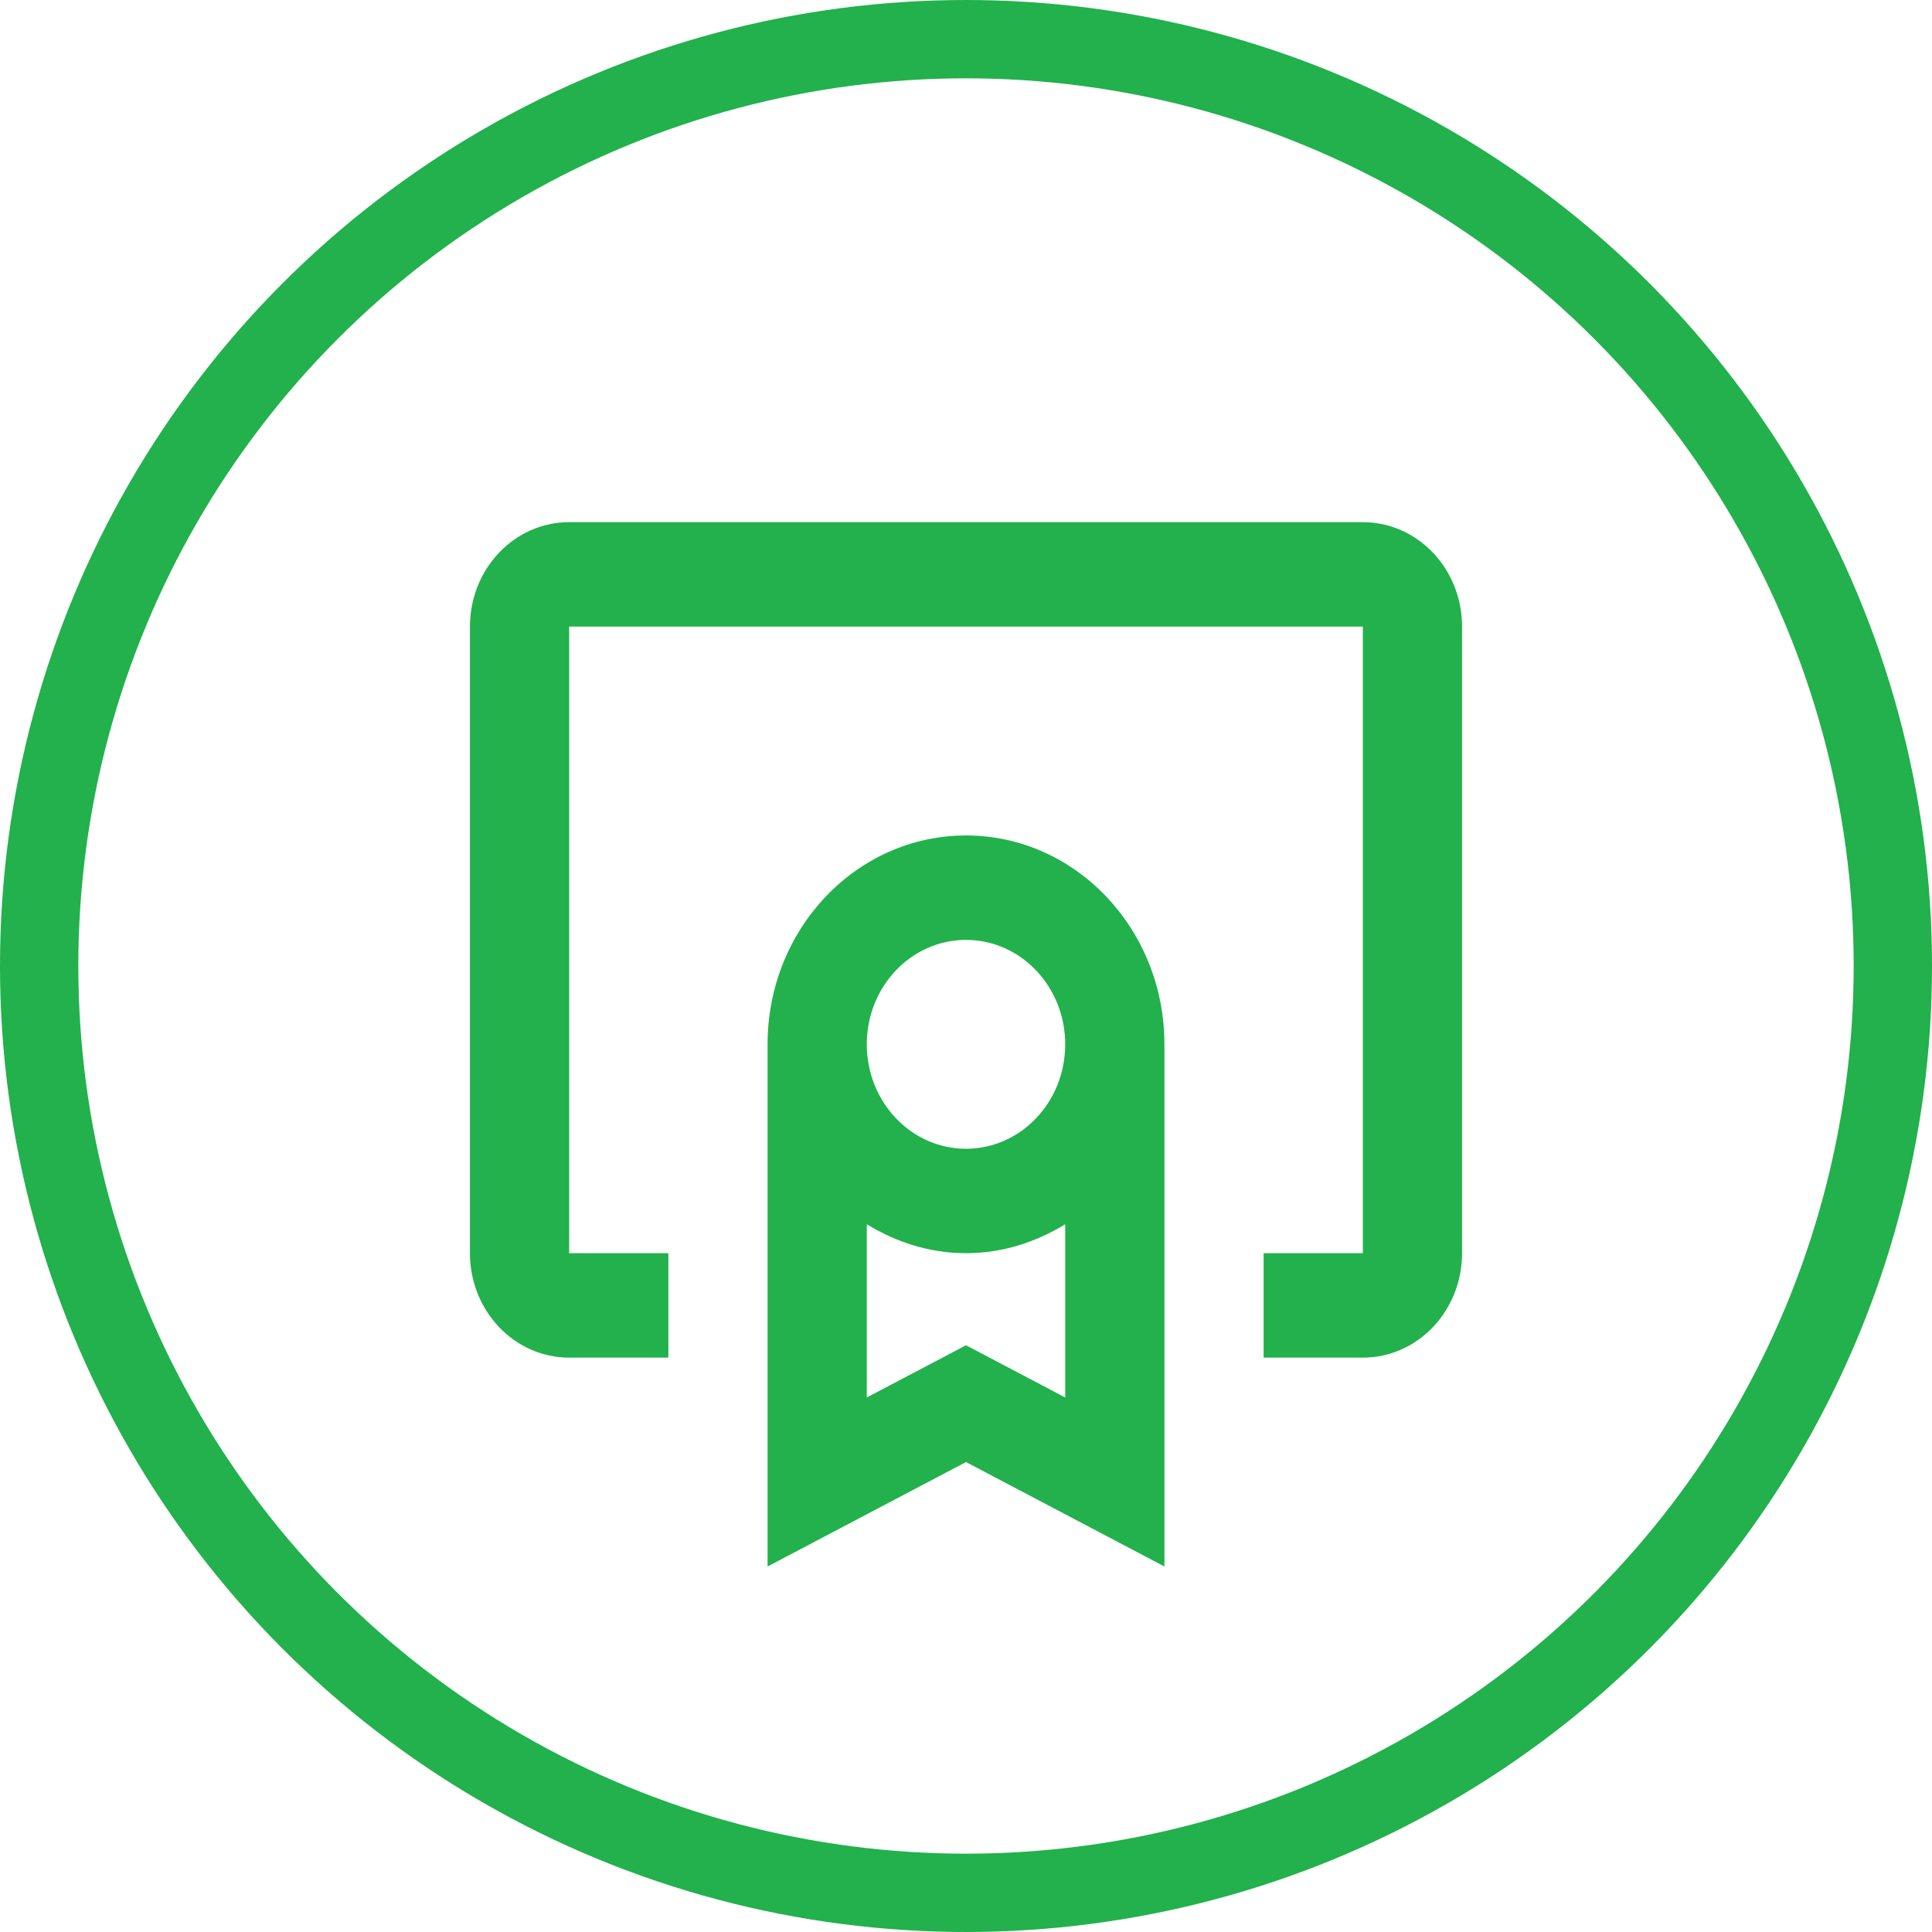
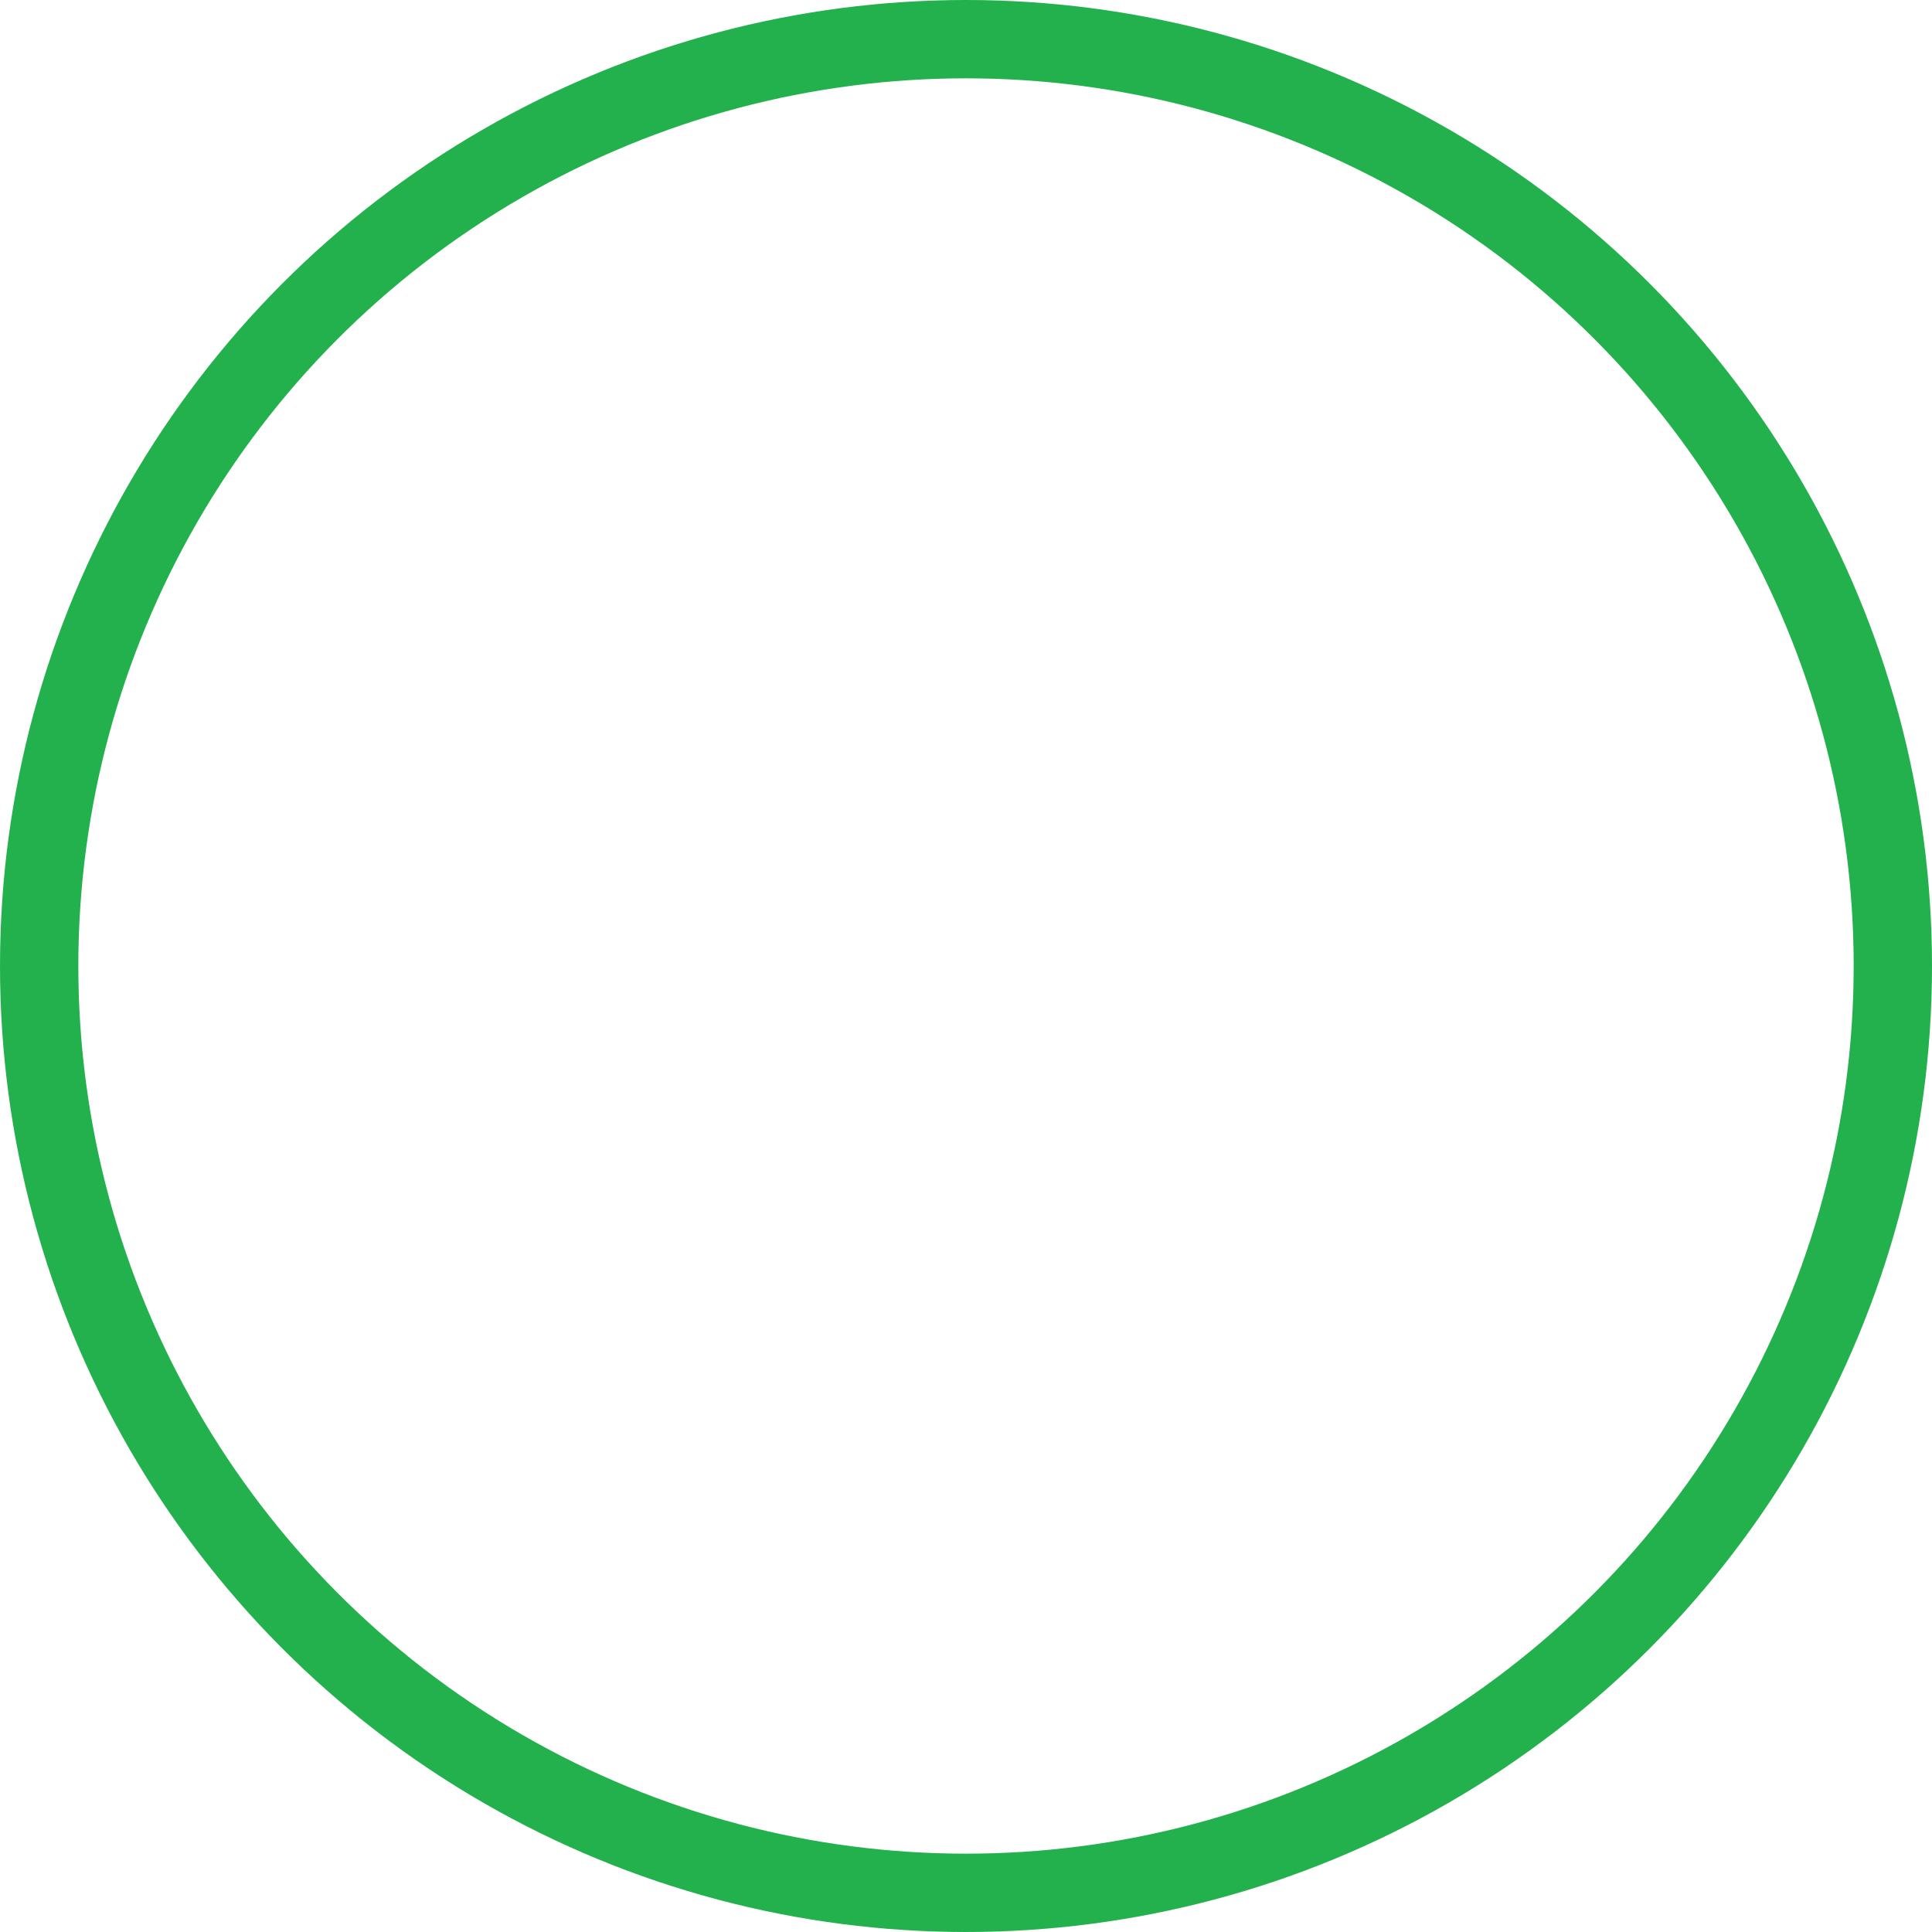
<svg xmlns="http://www.w3.org/2000/svg" width="74" height="74" viewBox="0 0 74 74" fill="none">
-   <path d="M21.8 20C19.701 20 18 21.79 18 24V48C18 50.21 19.701 52 21.8 52H25.6V48H21.8V24H52.2V48H48.4V52H52.2C54.3 52 56 50.21 56 48V24C56 21.79 54.3 20 52.2 20H21.8ZM37 32C32.803 32 29.4 35.582 29.4 40V60L37 56L44.6 60V40C44.6 35.582 41.197 32 37 32ZM37 36C39.099 36 40.8 37.79 40.8 40C40.8 42.21 39.099 44 37 44C34.901 44 33.2 42.21 33.2 40C33.2 37.79 34.901 36 37 36ZM33.2 46.891C34.322 47.578 35.609 48 37 48C38.391 48 39.678 47.578 40.8 46.891V53.527L37 51.527L33.2 53.527V46.891Z" fill="#22B14C" />
  <circle cx="37" cy="37" r="35.5" stroke="#22B14C" stroke-width="3" />
</svg>